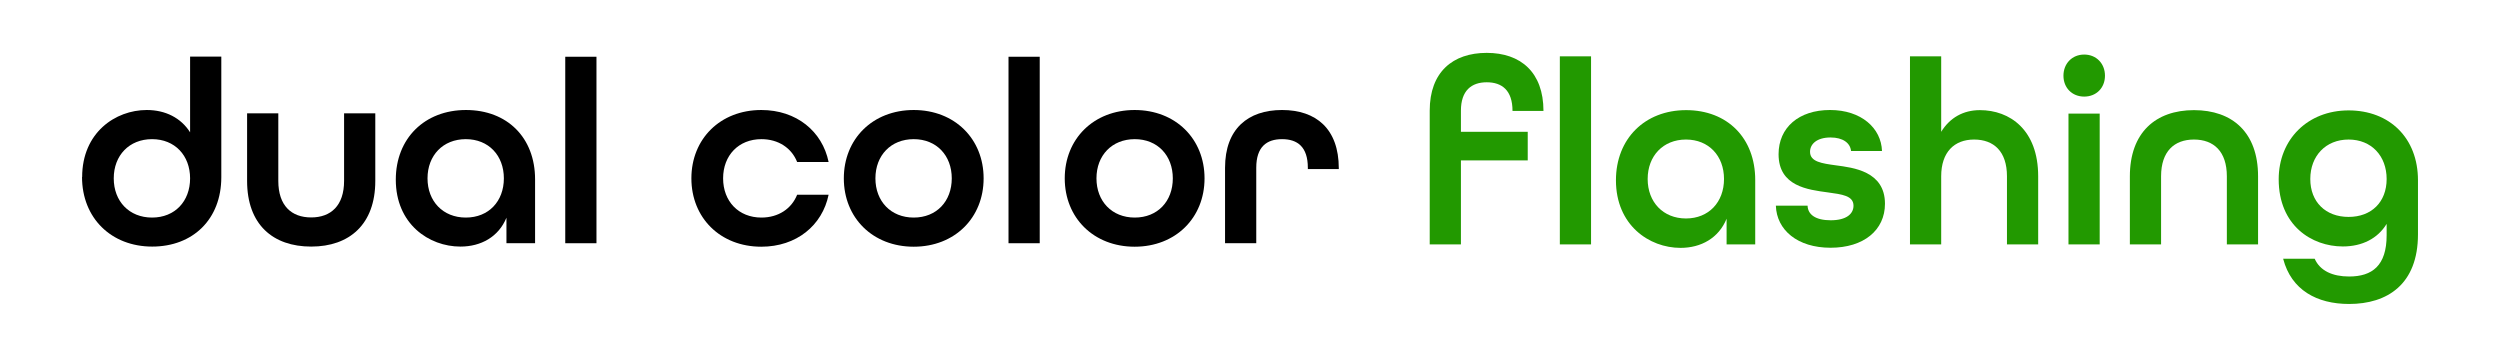
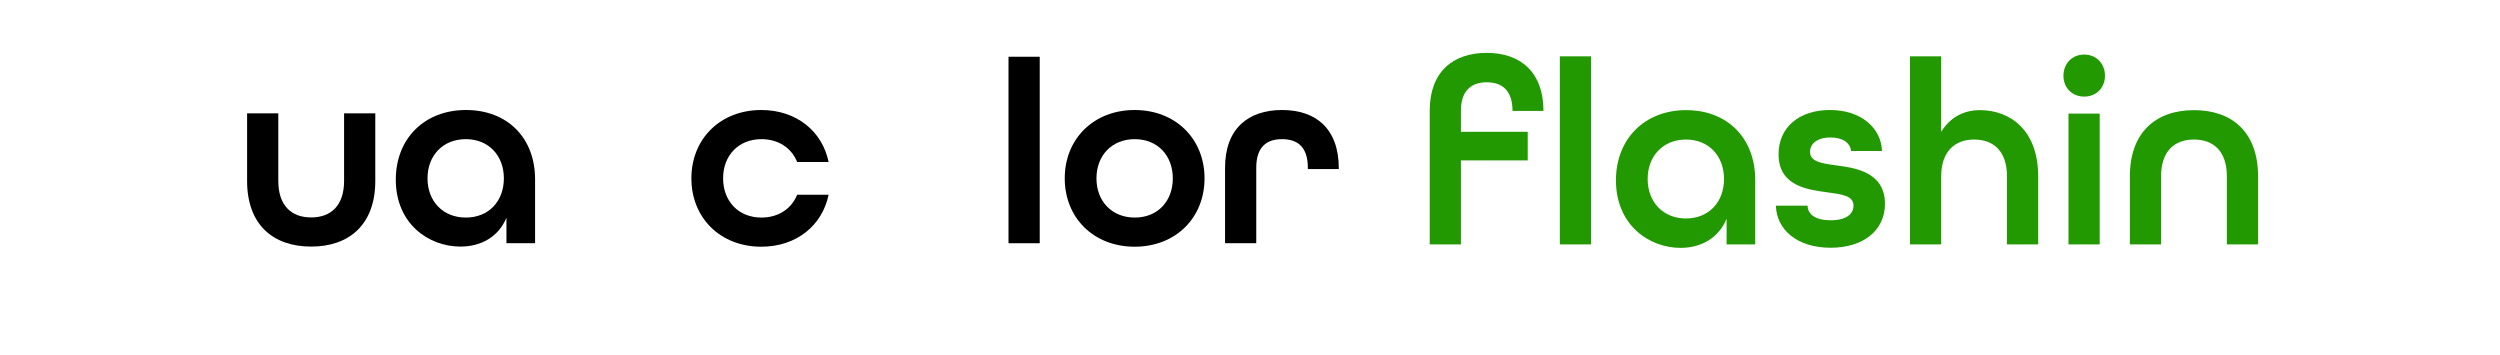
<svg xmlns="http://www.w3.org/2000/svg" id="Layer_1" data-name="Layer 1" viewBox="0 0 193.85 27.56">
  <defs>
    <style>
      .cls-1 {
        fill: #290;
      }
    </style>
  </defs>
-   <path d="M6.37,13.73c0-3.44,2.57-5.2,5.01-5.2,1.45,0,2.65.61,3.36,1.73v-5.87h2.42v9.35c0,3.26-2.2,5.38-5.36,5.38s-5.44-2.2-5.44-5.4ZM14.74,13.83c0-1.77-1.18-3.04-2.95-3.04s-2.97,1.26-2.97,3.04,1.2,3.04,2.97,3.04,2.95-1.26,2.95-3.04Z" />
  <path d="M19.16,14.03v-5.24h2.42v5.24c0,1.92,1.02,2.83,2.55,2.83s2.55-.92,2.55-2.83v-5.24h2.42v5.24c0,3.36-2,5.09-4.97,5.09s-4.97-1.71-4.97-5.09Z" />
  <path d="M30.69,13.93c0-3.2,2.24-5.4,5.44-5.4s5.36,2.14,5.36,5.38v4.95h-2.22v-1.98c-.61,1.49-1.98,2.24-3.57,2.24-2.44,0-5.01-1.75-5.01-5.19ZM39.07,13.83c0-1.77-1.18-3.04-2.95-3.04s-2.97,1.26-2.97,3.04,1.2,3.04,2.97,3.04,2.95-1.26,2.95-3.04Z" />
-   <path d="M43.83,4.4h2.42v14.46h-2.42V4.4Z" />
  <path d="M53.61,13.83c0-3.06,2.24-5.3,5.42-5.3,2.73,0,4.73,1.65,5.22,4.03h-2.44c-.43-1.08-1.45-1.77-2.77-1.77-1.77,0-2.97,1.26-2.97,3.04s1.2,3.04,2.97,3.04c1.32,0,2.34-.69,2.77-1.77h2.44c-.49,2.38-2.49,4.03-5.22,4.03-3.18,0-5.42-2.24-5.42-5.3Z" />
-   <path d="M65.43,13.83c0-3.06,2.24-5.3,5.42-5.3s5.42,2.24,5.42,5.3-2.24,5.3-5.42,5.3-5.42-2.24-5.42-5.3ZM73.8,13.83c0-1.77-1.18-3.04-2.95-3.04s-2.97,1.26-2.97,3.04,1.2,3.04,2.97,3.04,2.95-1.26,2.95-3.04Z" />
  <path d="M78.2,4.4h2.42v14.46h-2.42V4.4Z" />
  <path d="M82.56,13.83c0-3.06,2.24-5.3,5.42-5.3s5.42,2.24,5.42,5.3-2.24,5.3-5.42,5.3-5.42-2.24-5.42-5.3ZM90.94,13.83c0-1.77-1.18-3.04-2.95-3.04s-2.97,1.26-2.97,3.04,1.2,3.04,2.97,3.04,2.95-1.26,2.95-3.04Z" />
  <path d="M94.99,13.01c0-3.03,1.79-4.48,4.42-4.48s4.4,1.45,4.4,4.52v.06h-2.4v-.1c0-1.63-.81-2.22-2-2.22s-2,.59-2,2.22v5.85h-2.42v-5.85Z" />
  <g>
    <path class="cls-1" d="M110.86,8.58c0-3,1.79-4.48,4.42-4.48s4.4,1.5,4.4,4.5h-2.4c0-1.6-.82-2.22-2-2.22s-2,.64-2,2.2v1.64h5.18v2.22h-5.18v6.51h-2.42v-10.37ZM120.95,4.37h2.42v14.58h-2.42V4.37Z" />
    <path class="cls-1" d="M125.3,13.98c0-3.22,2.24-5.44,5.44-5.44s5.36,2.16,5.36,5.42v4.99h-2.22v-1.99c-.61,1.5-1.98,2.26-3.57,2.26-2.44,0-5.01-1.77-5.01-5.24ZM133.68,13.88c0-1.79-1.18-3.06-2.95-3.06s-2.97,1.27-2.97,3.06,1.2,3.06,2.97,3.06,2.95-1.27,2.95-3.06Z" />
    <path class="cls-1" d="M137.71,15.95h2.45c.02.68.61,1.13,1.79,1.13,1.24,0,1.77-.51,1.77-1.13,0-.78-.9-.88-1.98-1.03-1.55-.21-3.83-.47-3.83-2.96,0-2.07,1.57-3.43,3.99-3.43s3.97,1.4,4.03,3.18h-2.4c-.06-.62-.63-1.05-1.59-1.05-1.06,0-1.59.51-1.59,1.11,0,.78.92.9,2,1.05,1.34.18,3.81.45,3.81,2.98,0,2.05-1.65,3.41-4.22,3.41s-4.18-1.38-4.24-3.26Z" />
-     <path class="cls-1" d="M148.1,4.37h2.42v5.85c.67-1.09,1.71-1.68,3-1.68,2.32,0,4.52,1.52,4.52,5.13v5.28h-2.42v-5.28c0-1.93-1.02-2.85-2.55-2.85s-2.55.97-2.55,2.85v5.28h-2.42V4.37Z" />
+     <path class="cls-1" d="M148.1,4.37h2.42v5.85c.67-1.09,1.71-1.68,3-1.68,2.32,0,4.52,1.52,4.52,5.13v5.28h-2.42v-5.28c0-1.93-1.02-2.85-2.55-2.85s-2.55.97-2.55,2.85v5.28h-2.42Z" />
    <path class="cls-1" d="M160,5.87c0-.94.67-1.64,1.61-1.64s1.61.7,1.61,1.64-.67,1.62-1.61,1.62-1.61-.68-1.61-1.62ZM160.39,8.81h2.42v10.14h-2.42v-10.14Z" />
    <path class="cls-1" d="M165.15,13.67c0-3.39,2-5.13,4.97-5.13s4.97,1.72,4.97,5.13v5.28h-2.42v-5.28c0-1.93-1.02-2.85-2.55-2.85s-2.55.92-2.55,2.85v5.28h-2.42v-5.28Z" />
-     <path class="cls-1" d="M177.03,20.06h2.45c.41.94,1.39,1.38,2.67,1.38,1.79,0,2.91-.84,2.91-3.2v-.88c-.69,1.13-1.89,1.75-3.4,1.75-2.4,0-4.97-1.62-4.97-5.21,0-3.08,2.24-5.34,5.42-5.34s5.38,2.14,5.38,5.42v4.19c0,3.88-2.38,5.4-5.34,5.4-2.51,0-4.48-1.09-5.11-3.49ZM185.06,13.88c0-1.79-1.18-3.06-2.95-3.06s-2.97,1.27-2.97,3.06,1.2,2.94,2.97,2.94,2.95-1.15,2.95-2.94Z" />
  </g>
</svg>